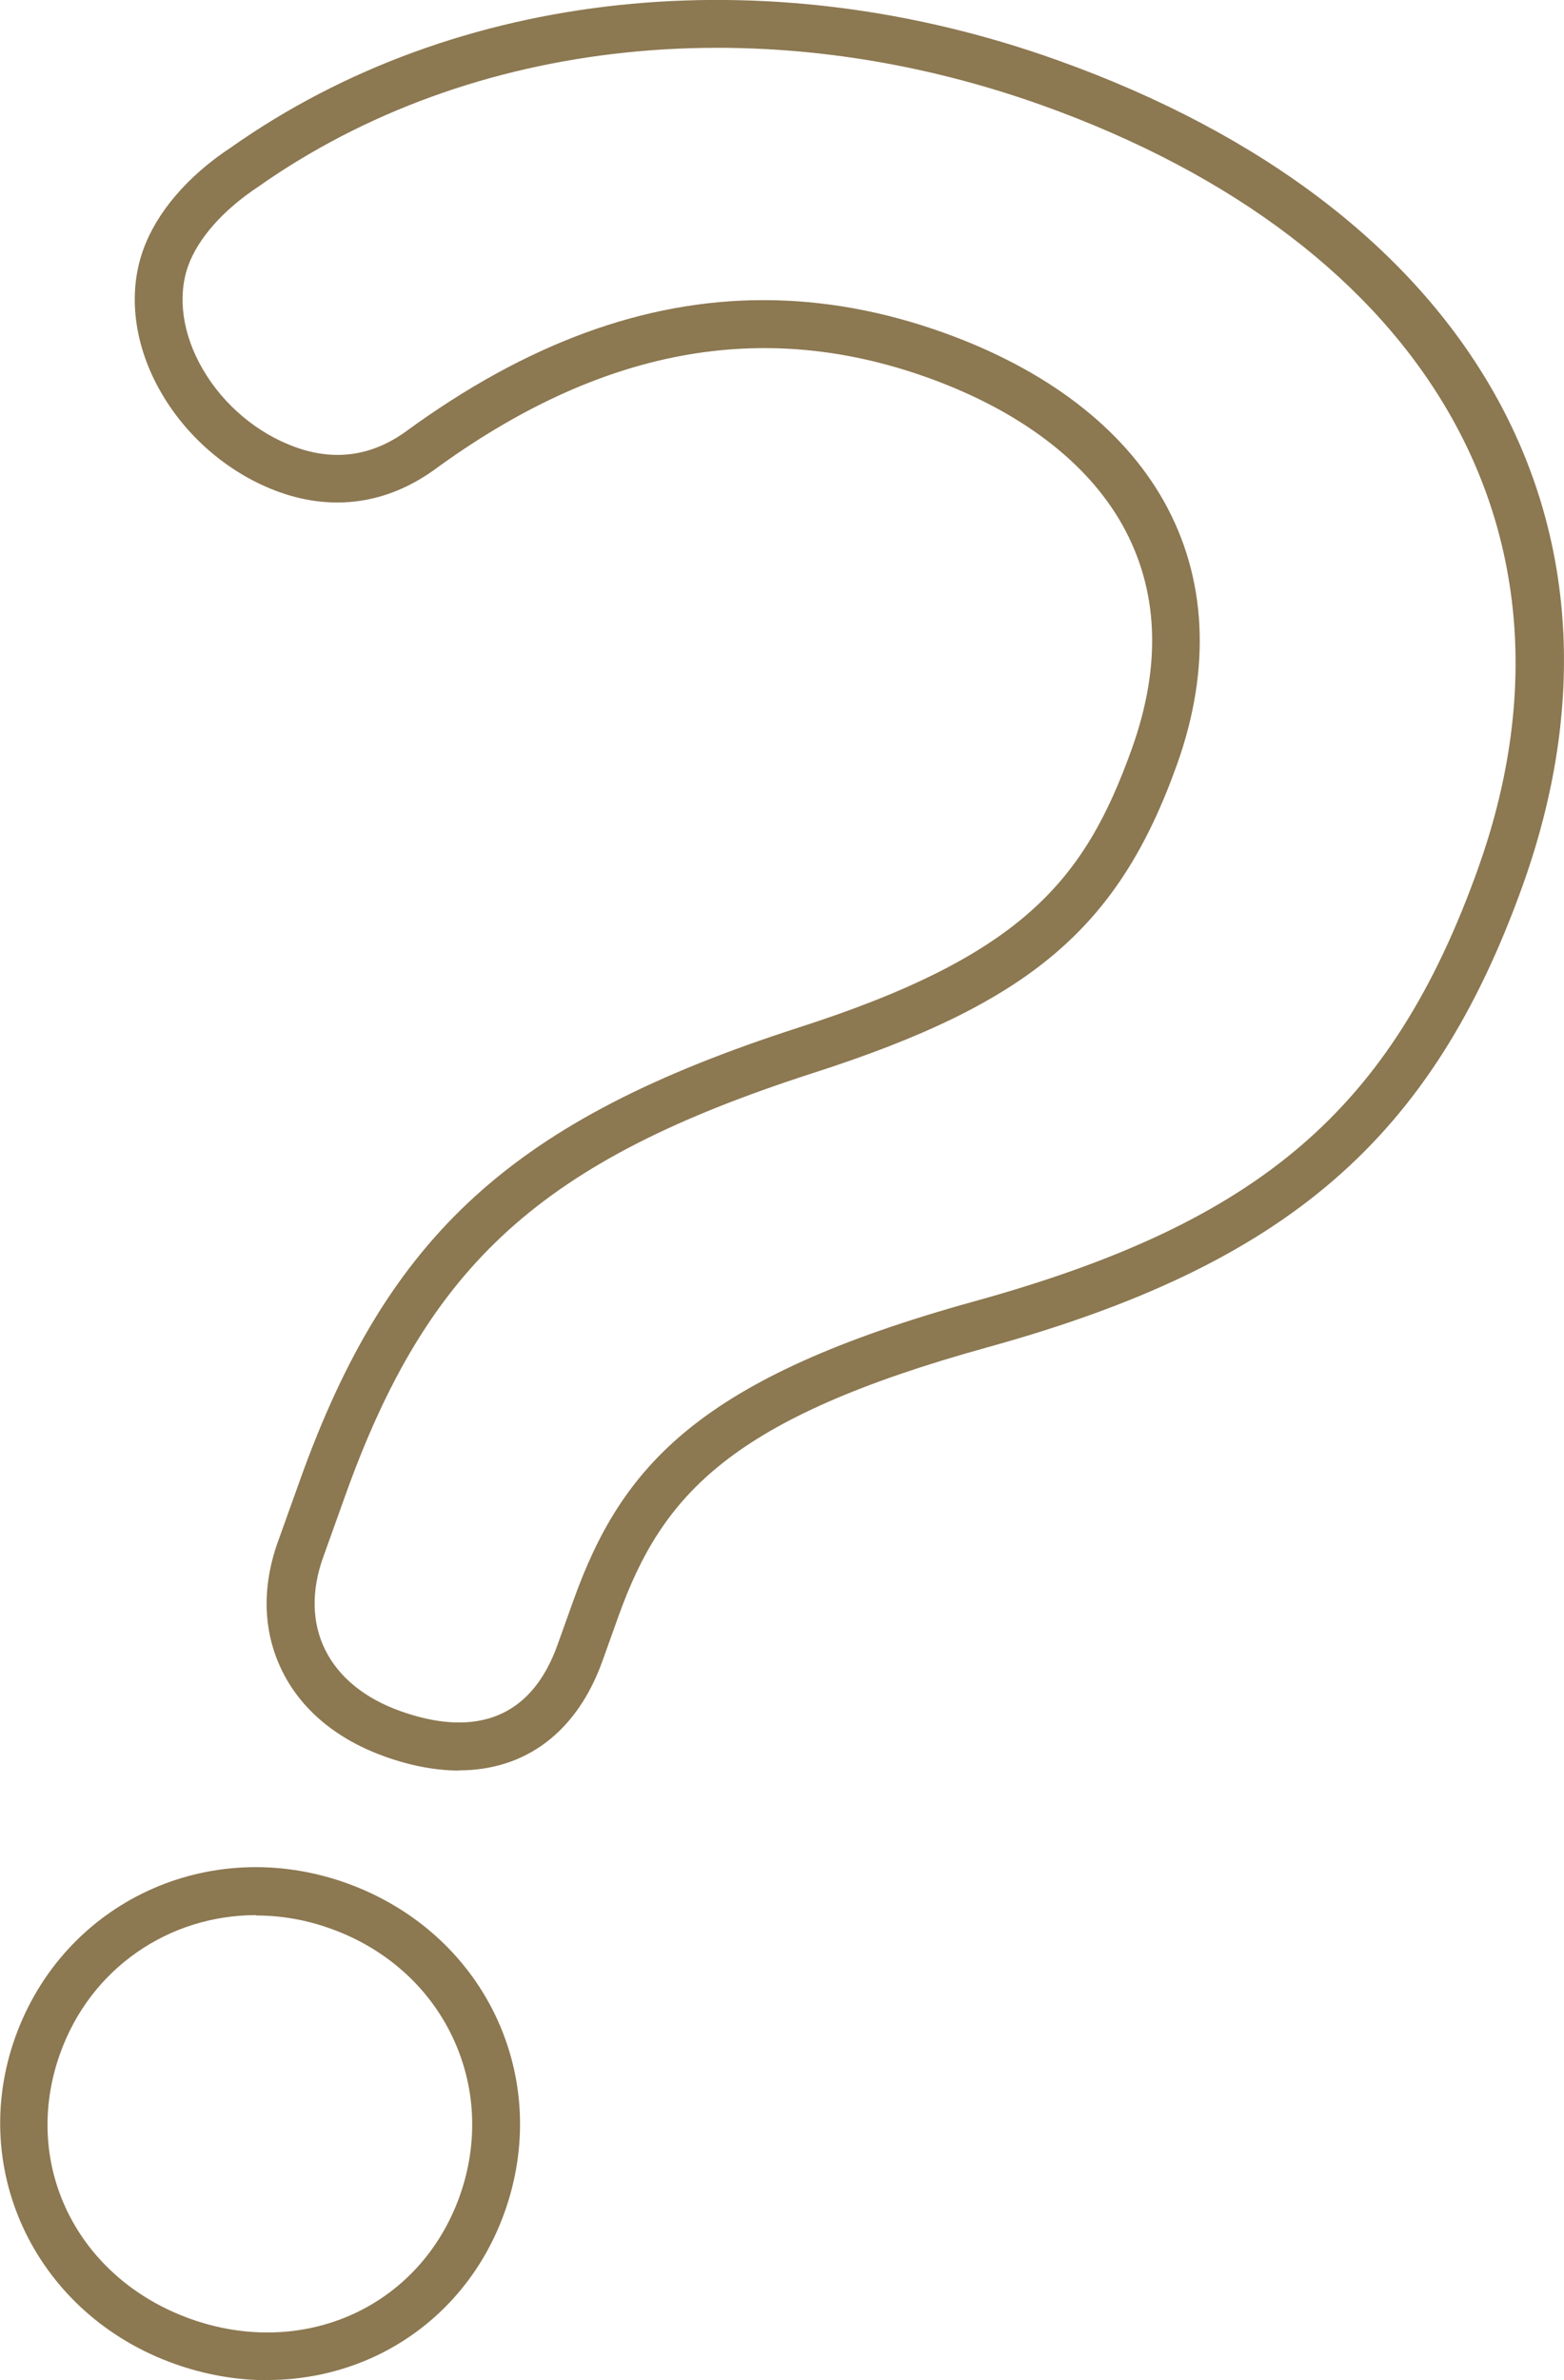
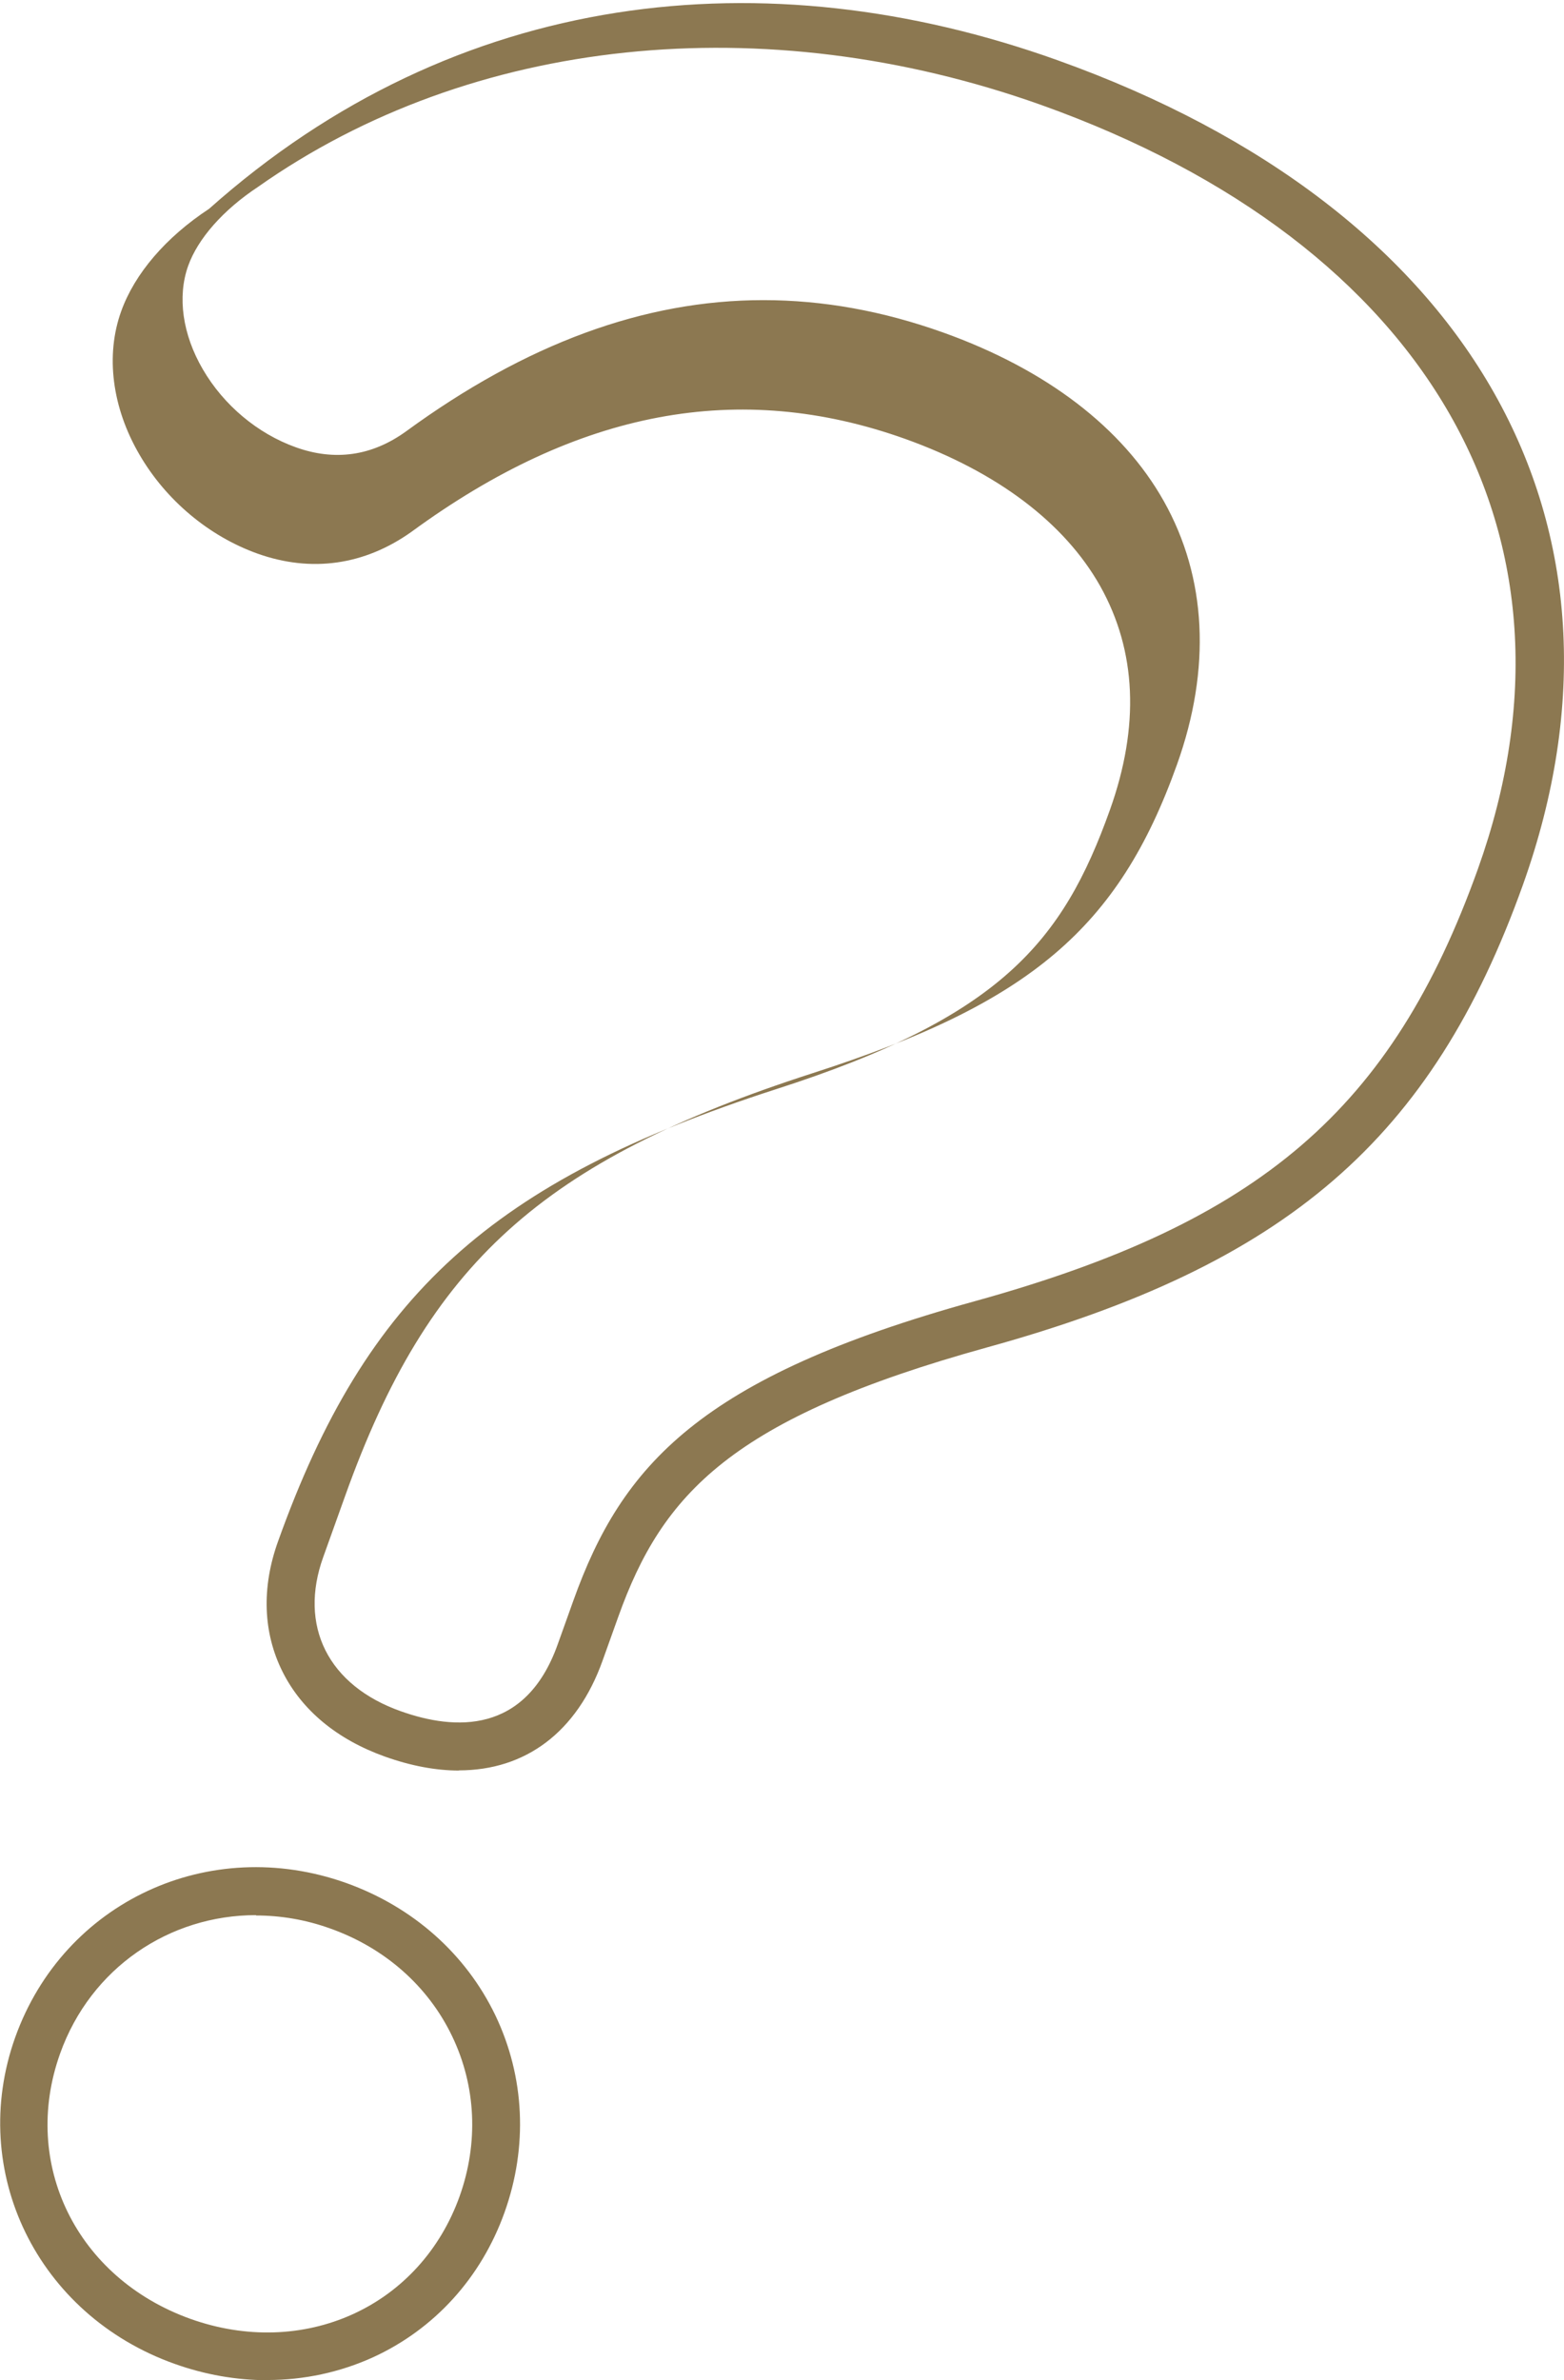
<svg xmlns="http://www.w3.org/2000/svg" id="_レイヤー_2" data-name="レイヤー_2" viewBox="0 0 91.62 139.42">
  <defs>
    <style>
      .cls-1 {
        fill: #8c7851;
      }
    </style>
  </defs>
  <g id="_テキスト" data-name="テキスト">
-     <path class="cls-1" d="M15.66,139.42c-1.81,0-3.65-.32-5.44-.96-8.04-2.87-12.13-11.27-9.33-19.12,2.84-7.94,11.36-11.91,19.4-9.04,3.9,1.4,7,4.15,8.73,7.75,1.72,3.6,1.91,7.69.54,11.53h0c-1.37,3.84-4.11,6.85-7.71,8.5-1.94.88-4.04,1.33-6.18,1.33ZM14.99,112.18c-5.05,0-9.67,3.07-11.47,8.11-2.31,6.47.97,13.15,7.64,15.54,3.22,1.15,6.6,1.05,9.52-.28,2.91-1.33,5.12-3.77,6.24-6.89h0c1.12-3.13.97-6.46-.43-9.38-1.4-2.93-3.94-5.18-7.15-6.32-1.45-.52-2.91-.76-4.34-.76ZM26.89,103.71c-1.35,0-2.81-.27-4.35-.82-2.79-1-4.86-2.71-5.99-4.97-1.14-2.28-1.24-4.92-.26-7.64l1.29-3.6c5.16-14.42,12.52-21.1,29.17-26.48,13.17-4.23,16.8-8.64,19.56-16.36,1.75-4.9,1.56-9.31-.57-13.11-2.09-3.71-6.04-6.69-11.42-8.62-9.71-3.47-19.17-1.7-28.91,5.43-2.76,1.97-5.88,2.41-9.03,1.29-2.85-1.02-5.37-3.13-6.92-5.8-1.61-2.76-2-5.82-1.07-8.4.79-2.2,2.61-4.33,5.15-6C26.73-.67,44.84-2.59,61.93,3.52c24.37,8.71,34.82,27.23,27.28,48.32-5.33,14.89-13.83,22.23-31.37,27.08-14.99,4.15-19.04,8.57-21.62,15.78l-.92,2.57c-1.5,4.2-4.52,6.43-8.42,6.43ZM44.72,17.58c3.49,0,6.99.63,10.54,1.9,6.03,2.16,10.5,5.57,12.92,9.88,2.51,4.47,2.78,9.8.77,15.42-3.43,9.6-8.62,13.99-21.34,18.08-15.86,5.12-22.52,11.14-27.39,24.76l-1.29,3.6c-.71,1.98-.66,3.86.13,5.44.8,1.6,2.33,2.84,4.43,3.58,3.15,1.12,7.3,1.36,9.18-3.92l.92-2.57c2.84-7.93,7.42-13.08,23.51-17.53,16.73-4.63,24.44-11.25,29.48-25.33,6.96-19.47-2.84-36.61-25.58-44.74C44.75.36,27.6,2.15,15.11,10.95c-2.04,1.35-3.52,3.03-4.09,4.63-.64,1.8-.33,4.01.86,6.05,1.22,2.1,3.21,3.77,5.45,4.57,2.29.82,4.45.51,6.44-.92,7.03-5.14,13.96-7.7,20.95-7.7Z" />
+     <path class="cls-1" d="M15.66,139.42c-1.81,0-3.65-.32-5.44-.96-8.04-2.87-12.13-11.27-9.33-19.12,2.84-7.94,11.36-11.91,19.4-9.04,3.9,1.4,7,4.15,8.73,7.75,1.72,3.6,1.91,7.69.54,11.53h0c-1.37,3.84-4.11,6.85-7.71,8.5-1.94.88-4.04,1.33-6.18,1.33ZM14.99,112.18c-5.05,0-9.67,3.07-11.47,8.11-2.31,6.47.97,13.15,7.64,15.54,3.22,1.15,6.6,1.05,9.52-.28,2.91-1.33,5.12-3.77,6.24-6.89h0c1.12-3.13.97-6.46-.43-9.38-1.4-2.93-3.94-5.18-7.15-6.32-1.45-.52-2.91-.76-4.34-.76ZM26.89,103.71c-1.35,0-2.81-.27-4.35-.82-2.79-1-4.86-2.71-5.99-4.97-1.14-2.28-1.24-4.92-.26-7.64c5.16-14.42,12.52-21.1,29.17-26.48,13.17-4.23,16.8-8.64,19.56-16.36,1.75-4.9,1.56-9.31-.57-13.11-2.09-3.71-6.04-6.69-11.42-8.62-9.71-3.47-19.17-1.7-28.91,5.43-2.76,1.97-5.88,2.41-9.03,1.29-2.85-1.02-5.37-3.13-6.92-5.8-1.61-2.76-2-5.82-1.07-8.4.79-2.2,2.61-4.33,5.15-6C26.73-.67,44.84-2.59,61.93,3.52c24.37,8.71,34.82,27.23,27.28,48.32-5.33,14.89-13.83,22.23-31.37,27.08-14.99,4.15-19.04,8.57-21.62,15.78l-.92,2.57c-1.5,4.2-4.52,6.43-8.42,6.43ZM44.72,17.58c3.49,0,6.99.63,10.54,1.9,6.03,2.16,10.5,5.57,12.92,9.88,2.51,4.47,2.78,9.8.77,15.42-3.43,9.6-8.62,13.99-21.34,18.08-15.86,5.12-22.52,11.14-27.39,24.76l-1.29,3.6c-.71,1.98-.66,3.86.13,5.44.8,1.6,2.33,2.84,4.43,3.58,3.15,1.12,7.3,1.36,9.18-3.92l.92-2.57c2.84-7.93,7.42-13.08,23.51-17.53,16.73-4.63,24.44-11.25,29.48-25.33,6.96-19.47-2.84-36.61-25.58-44.74C44.75.36,27.6,2.15,15.11,10.95c-2.04,1.35-3.52,3.03-4.09,4.63-.64,1.8-.33,4.01.86,6.05,1.22,2.1,3.21,3.77,5.45,4.57,2.29.82,4.45.51,6.44-.92,7.03-5.14,13.96-7.7,20.95-7.7Z" />
  </g>
</svg>